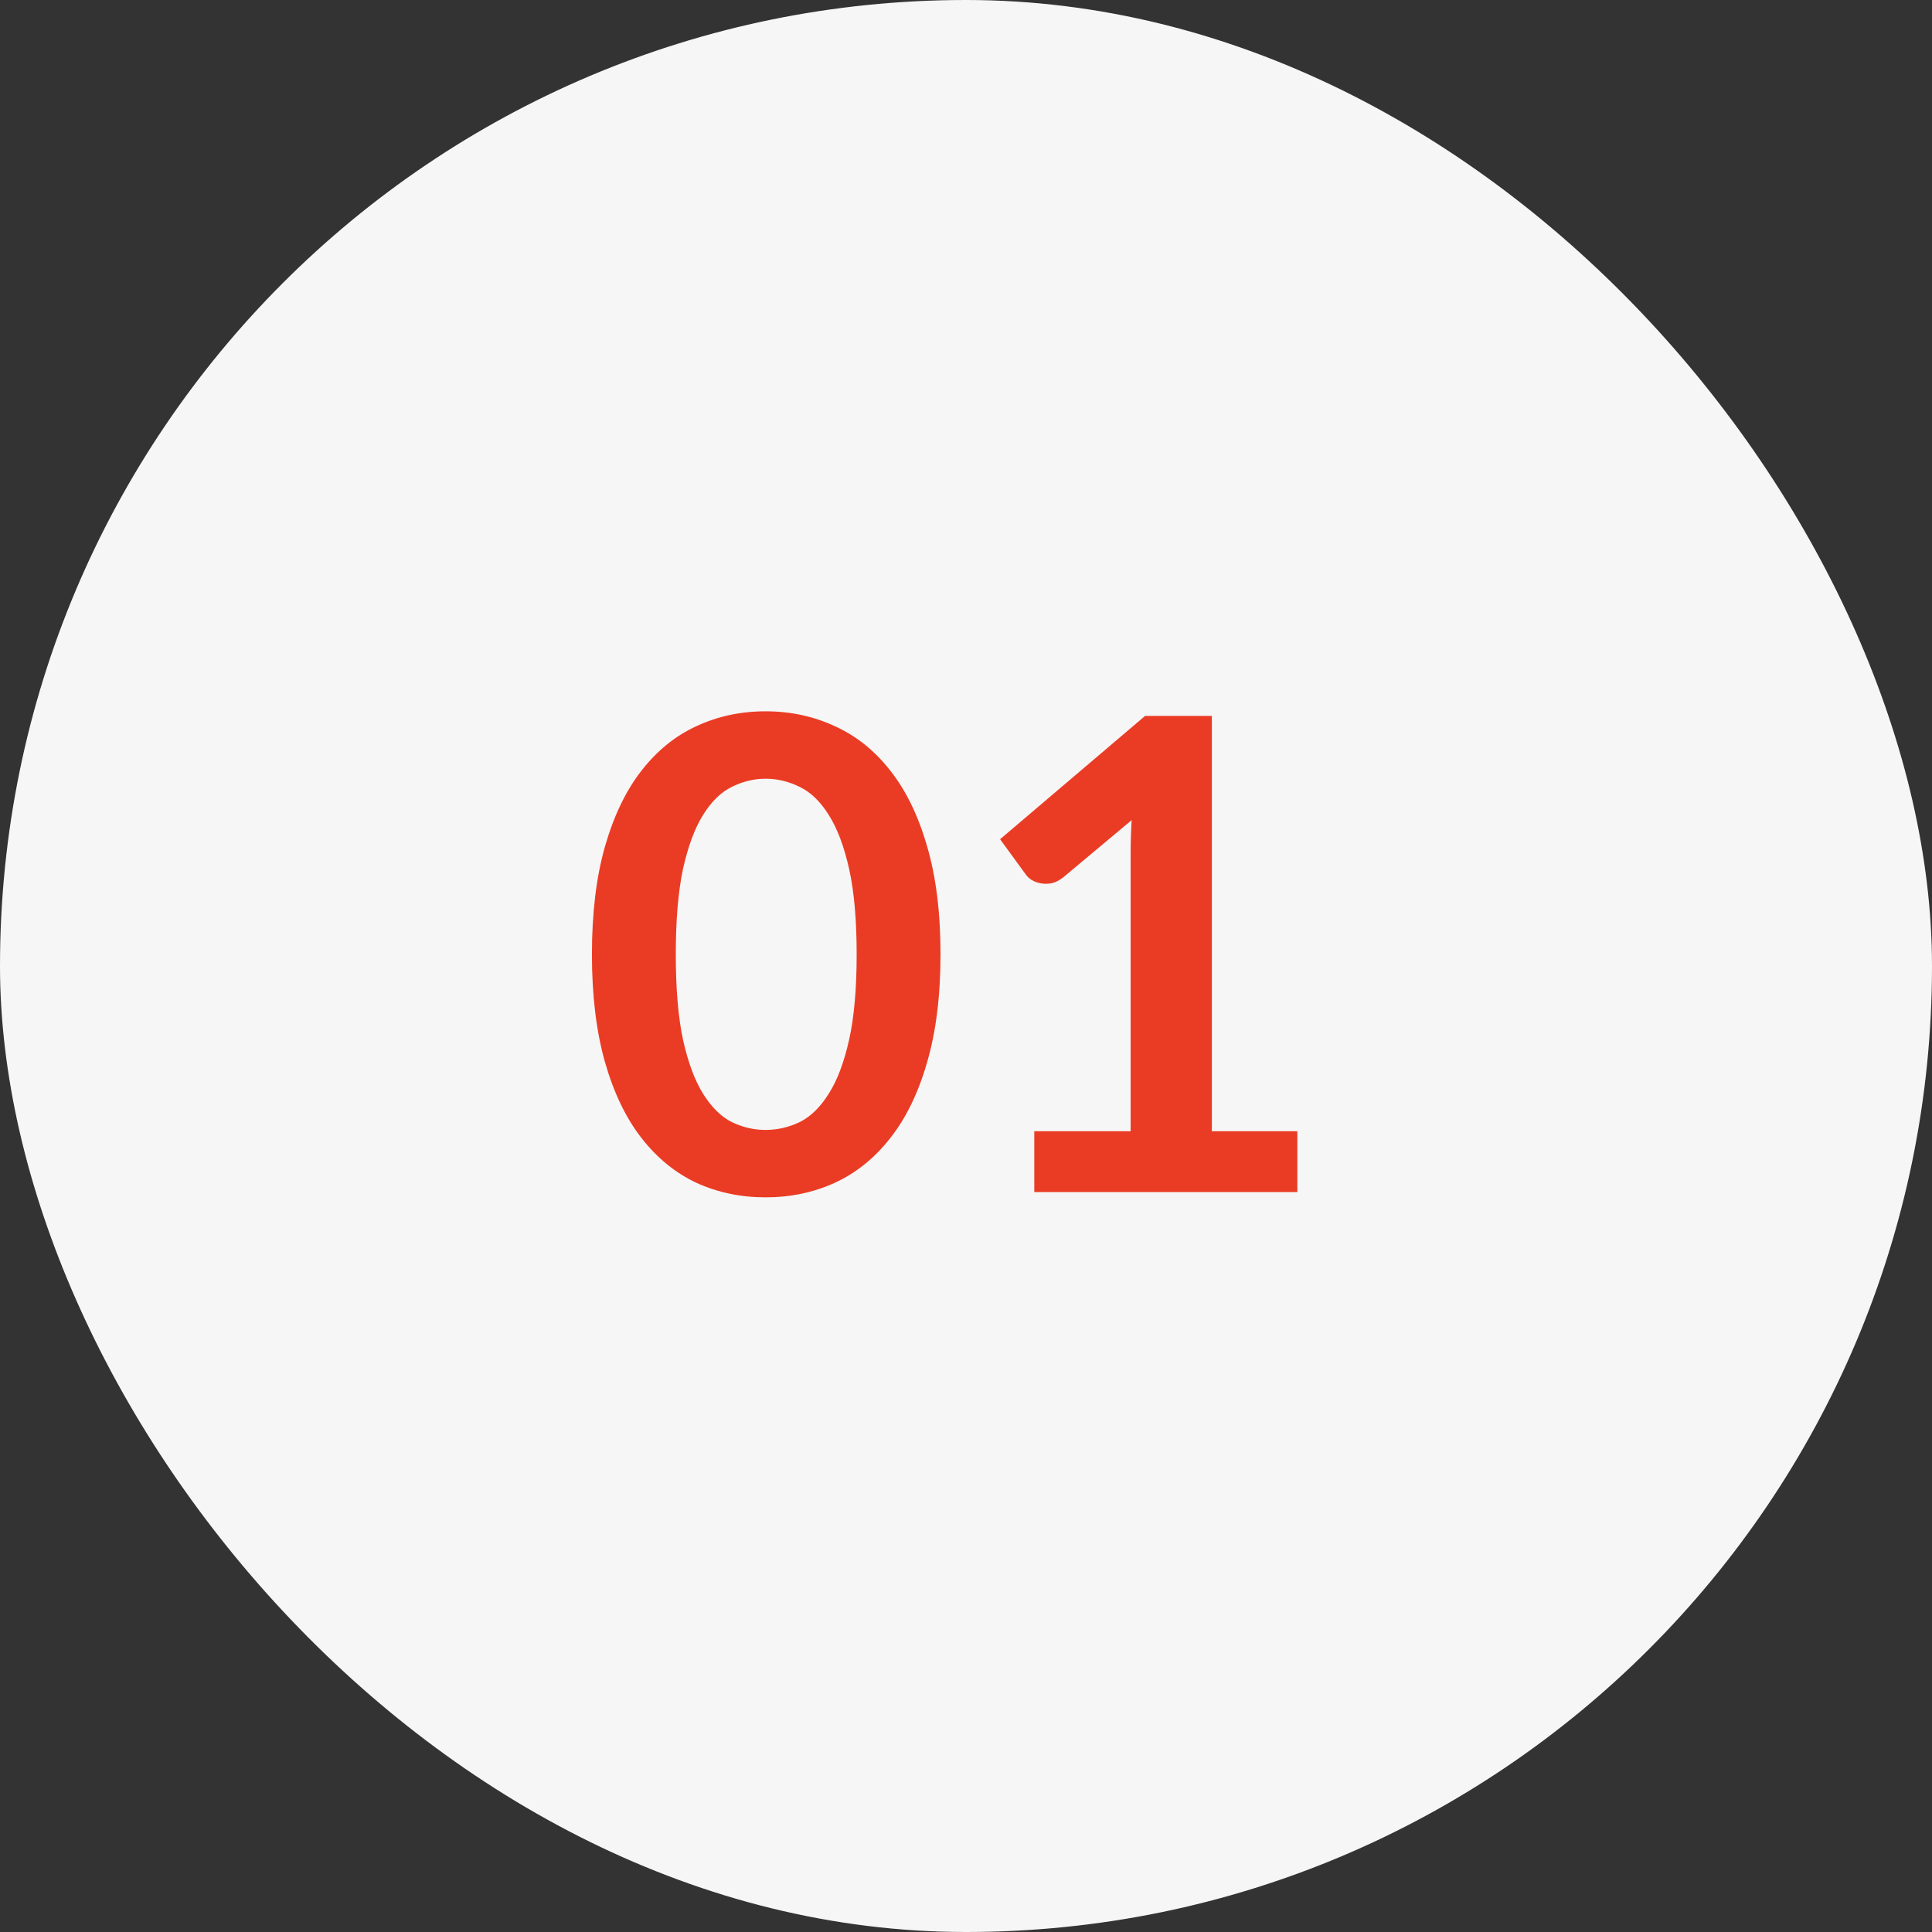
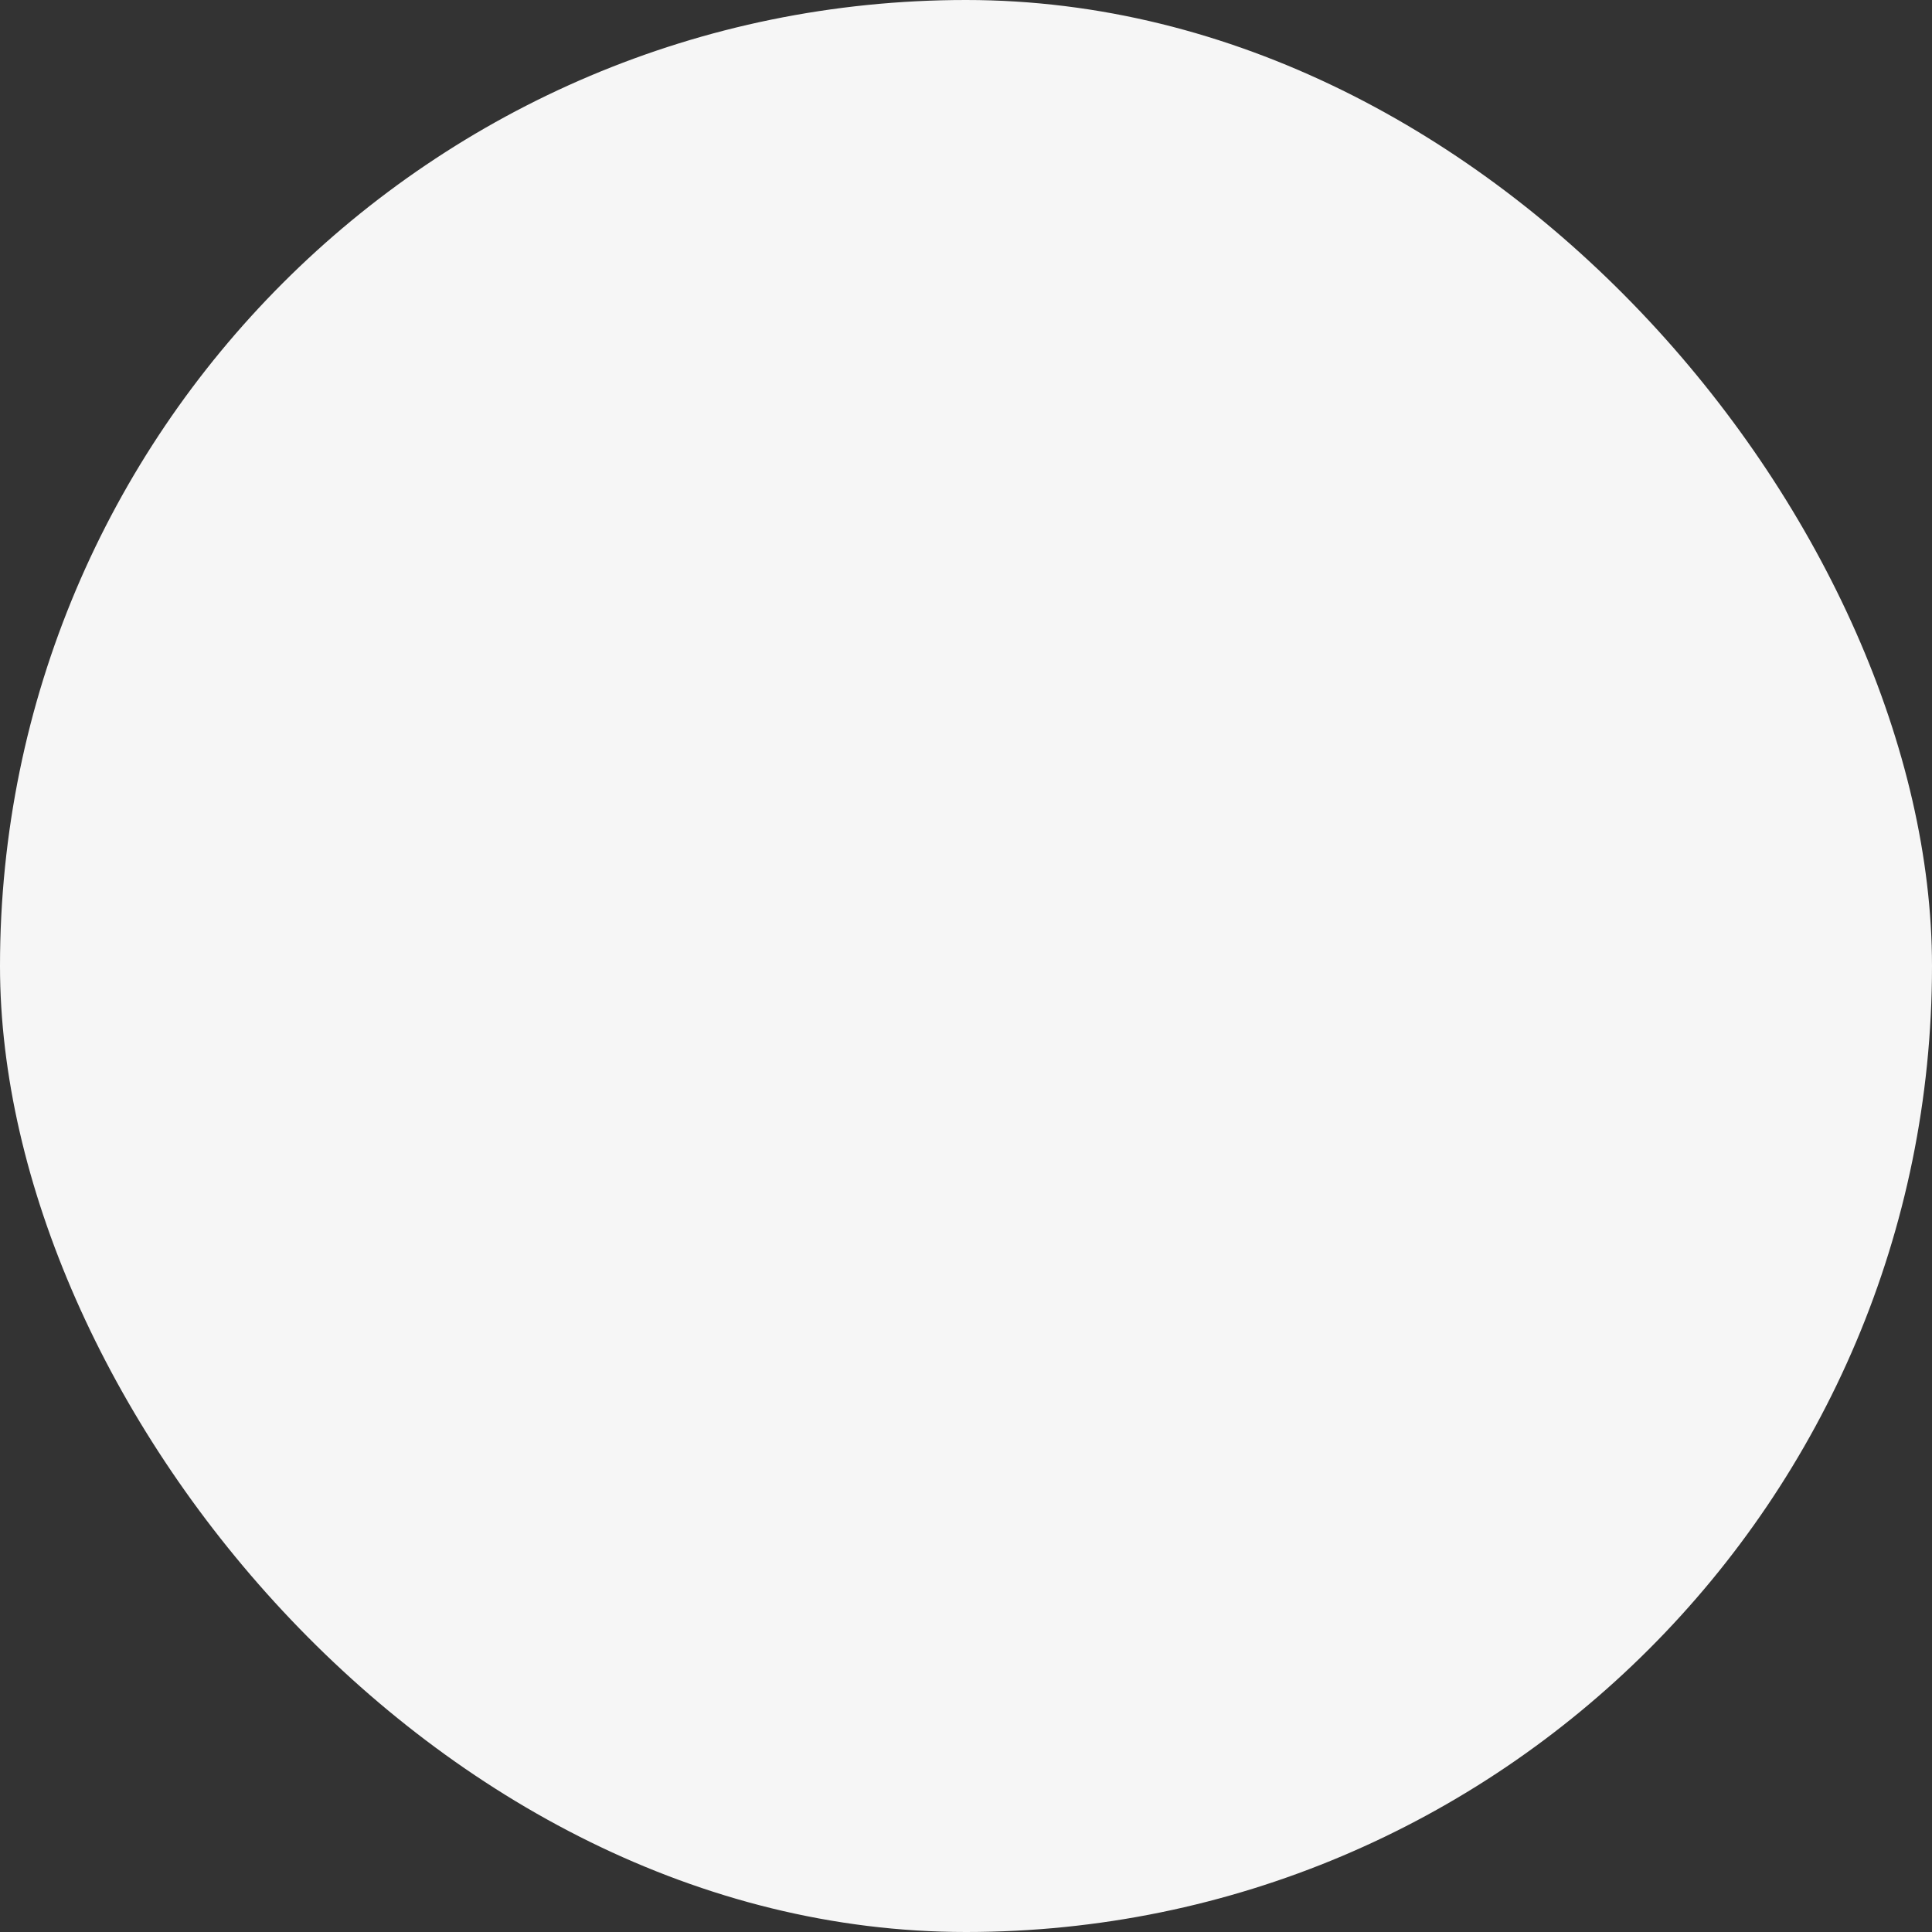
<svg xmlns="http://www.w3.org/2000/svg" width="47" height="47" viewBox="0 0 47 47" fill="none">
  <rect x="0" y="0" width="47" height="47" fill="#333333" stroke="none" />
  <rect width="47" height="47" rx="23.5" fill="#F6F6F6" />
-   <path d="M22.88 23.216C22.88 24.224 22.771 25.101 22.552 25.848C22.339 26.589 22.04 27.203 21.656 27.688C21.277 28.173 20.827 28.536 20.304 28.776C19.787 29.011 19.227 29.128 18.624 29.128C18.021 29.128 17.461 29.011 16.944 28.776C16.432 28.536 15.987 28.173 15.608 27.688C15.229 27.203 14.933 26.589 14.72 25.848C14.507 25.101 14.4 24.224 14.4 23.216C14.4 22.203 14.507 21.325 14.72 20.584C14.933 19.843 15.229 19.229 15.608 18.744C15.987 18.259 16.432 17.899 16.944 17.664C17.461 17.424 18.021 17.304 18.624 17.304C19.227 17.304 19.787 17.424 20.304 17.664C20.827 17.899 21.277 18.259 21.656 18.744C22.04 19.229 22.339 19.843 22.552 20.584C22.771 21.325 22.88 22.203 22.88 23.216ZM20.84 23.216C20.84 22.379 20.779 21.685 20.656 21.136C20.533 20.587 20.368 20.149 20.16 19.824C19.957 19.499 19.723 19.272 19.456 19.144C19.189 19.011 18.912 18.944 18.624 18.944C18.341 18.944 18.067 19.011 17.8 19.144C17.539 19.272 17.307 19.499 17.104 19.824C16.901 20.149 16.739 20.587 16.616 21.136C16.499 21.685 16.44 22.379 16.44 23.216C16.44 24.053 16.499 24.747 16.616 25.296C16.739 25.845 16.901 26.283 17.104 26.608C17.307 26.933 17.539 27.163 17.8 27.296C18.067 27.424 18.341 27.488 18.624 27.488C18.912 27.488 19.189 27.424 19.456 27.296C19.723 27.163 19.957 26.933 20.16 26.608C20.368 26.283 20.533 25.845 20.656 25.296C20.779 24.747 20.84 24.053 20.84 23.216ZM31.561 27.52V29H25.161V27.52H27.505V20.776C27.505 20.509 27.513 20.235 27.529 19.952L25.865 21.344C25.769 21.419 25.673 21.467 25.577 21.488C25.487 21.504 25.399 21.504 25.313 21.488C25.233 21.472 25.161 21.445 25.097 21.408C25.033 21.365 24.985 21.32 24.953 21.272L24.329 20.416L27.857 17.416H29.481V27.52H31.561Z" fill="#EA3C24" />
</svg>